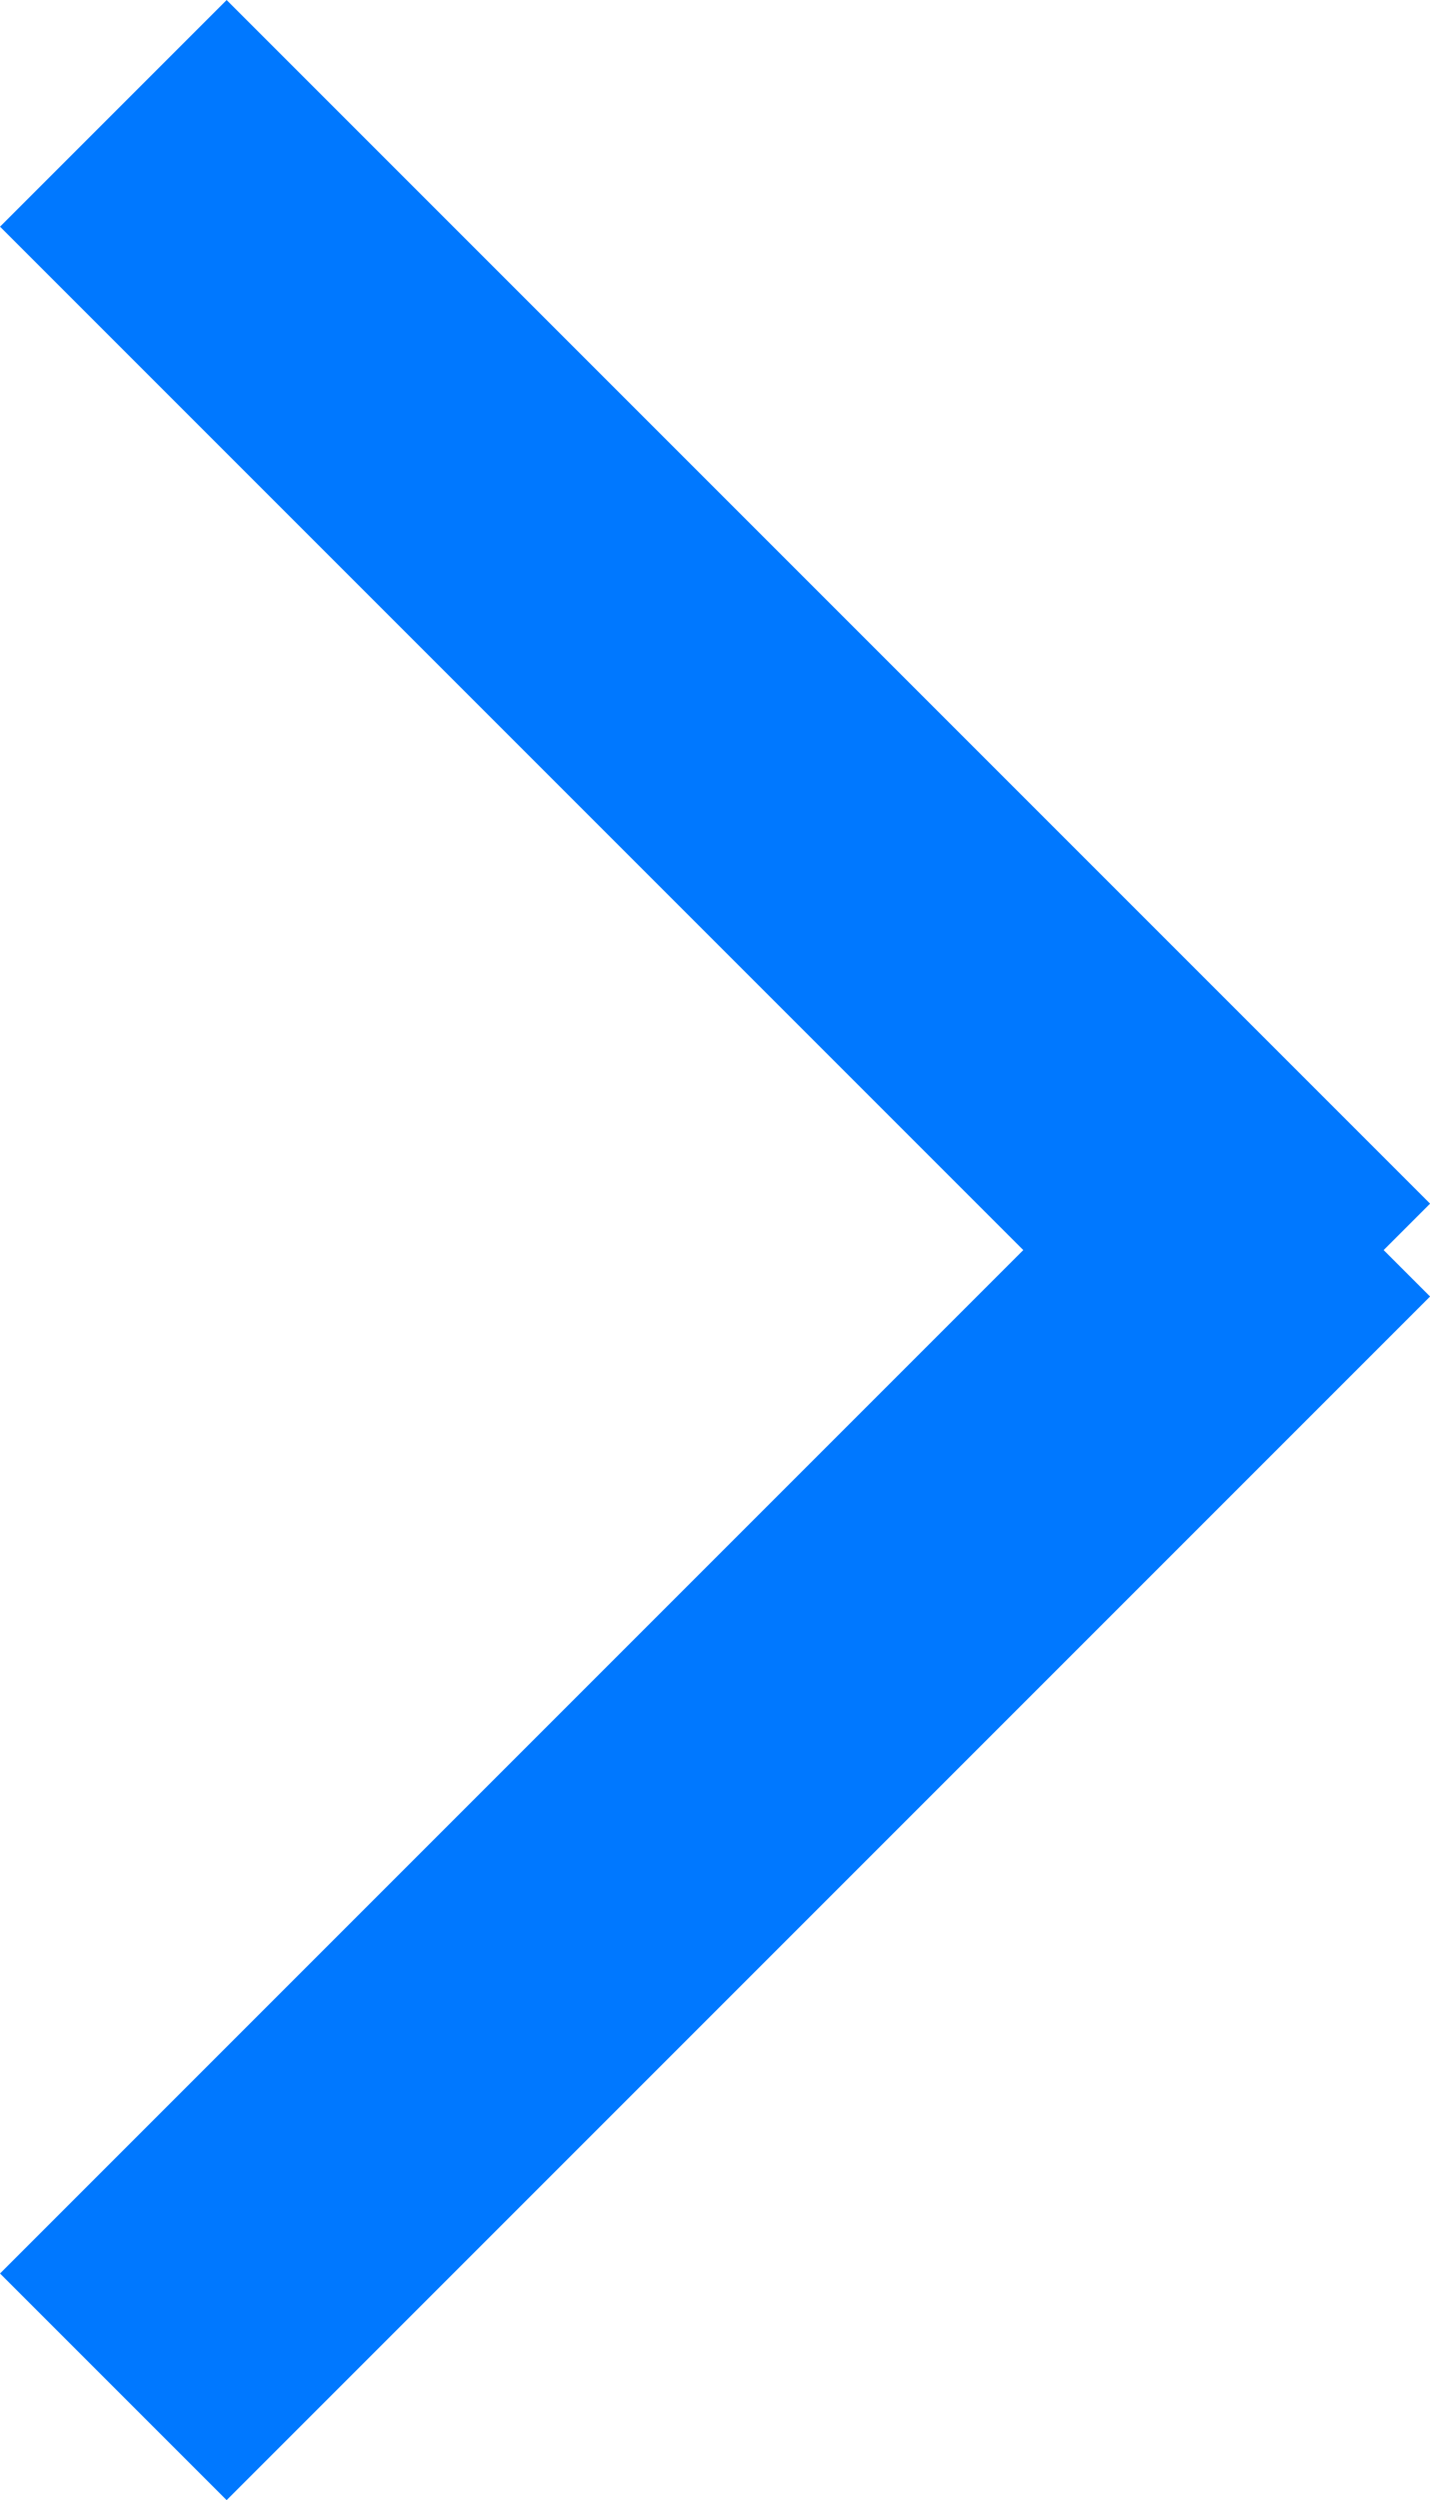
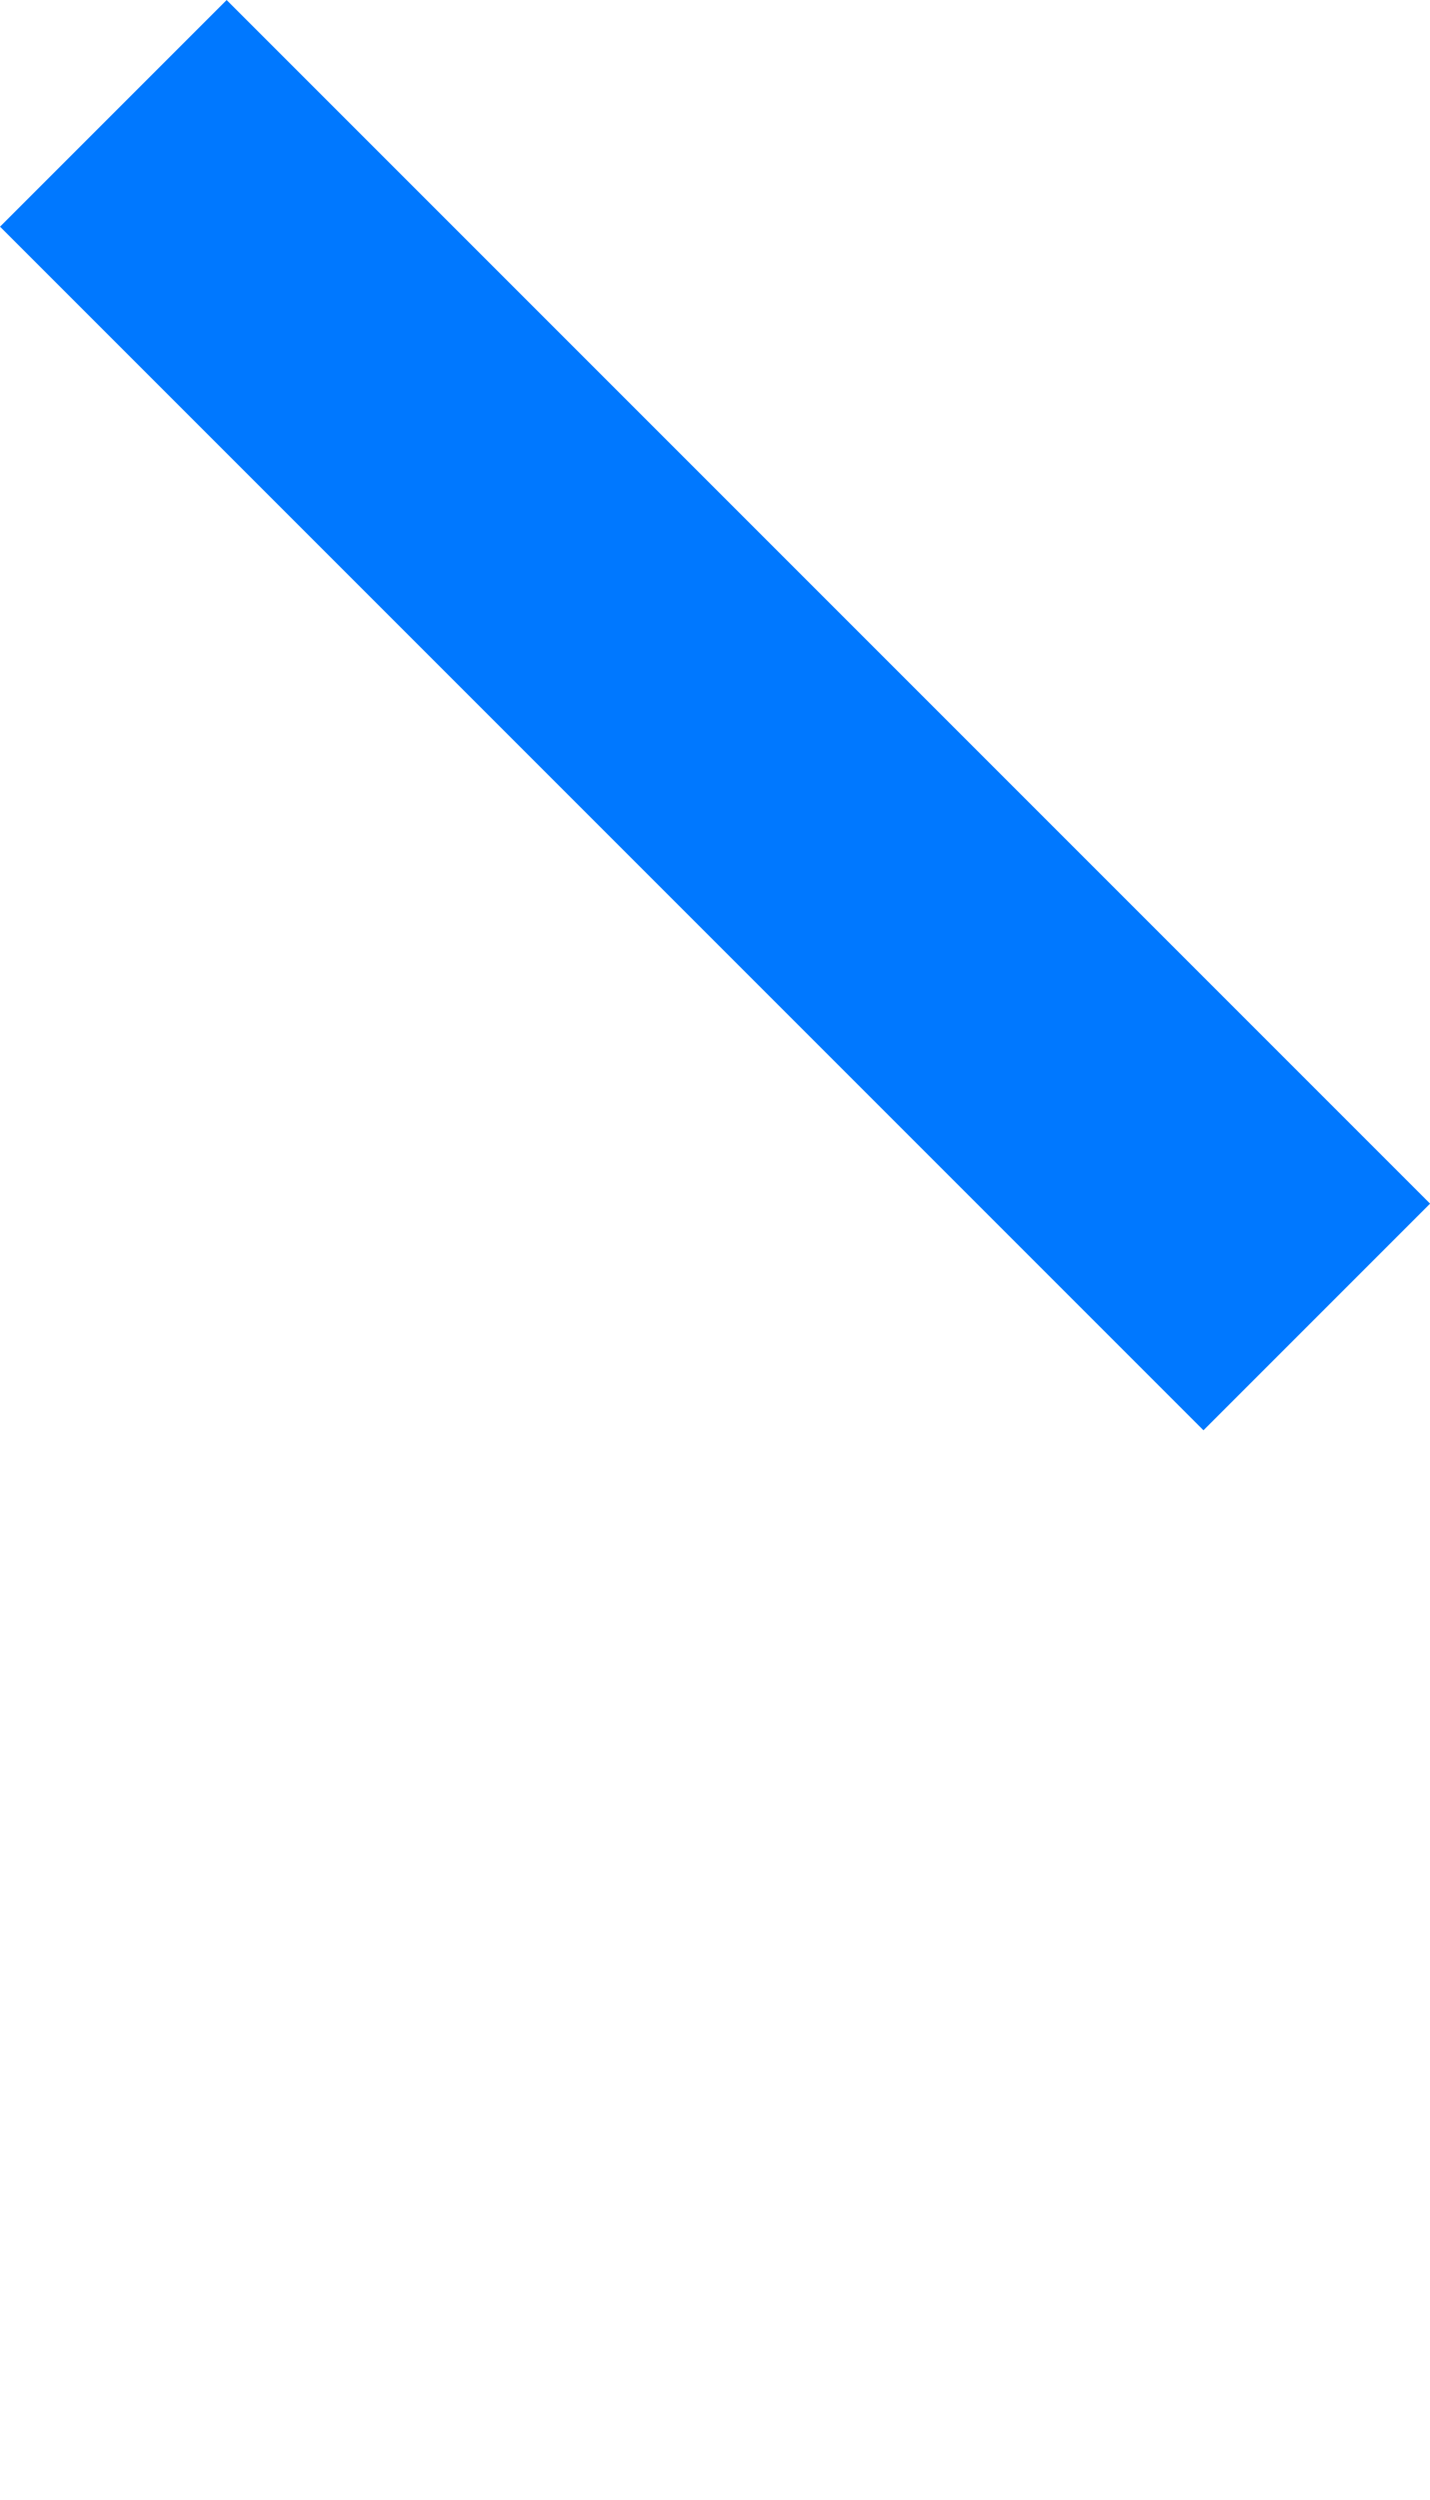
<svg xmlns="http://www.w3.org/2000/svg" width="13.387" height="23.401" viewBox="0 0 13.387 23.401">
  <g id="Group_425" transform="translate(12.327 23.341) rotate(180)">
    <g id="Group_1" transform="translate(0 22.28) rotate(-90)">
      <line id="Line_1" y1="11.266" x2="11.266" fill="none" stroke="#0078FF" stroke-width="3" />
-       <line id="Line_2" x1="11.266" y1="11.266" transform="translate(10.014)" fill="none" stroke="#0078FF" stroke-width="3" />
    </g>
  </g>
</svg>